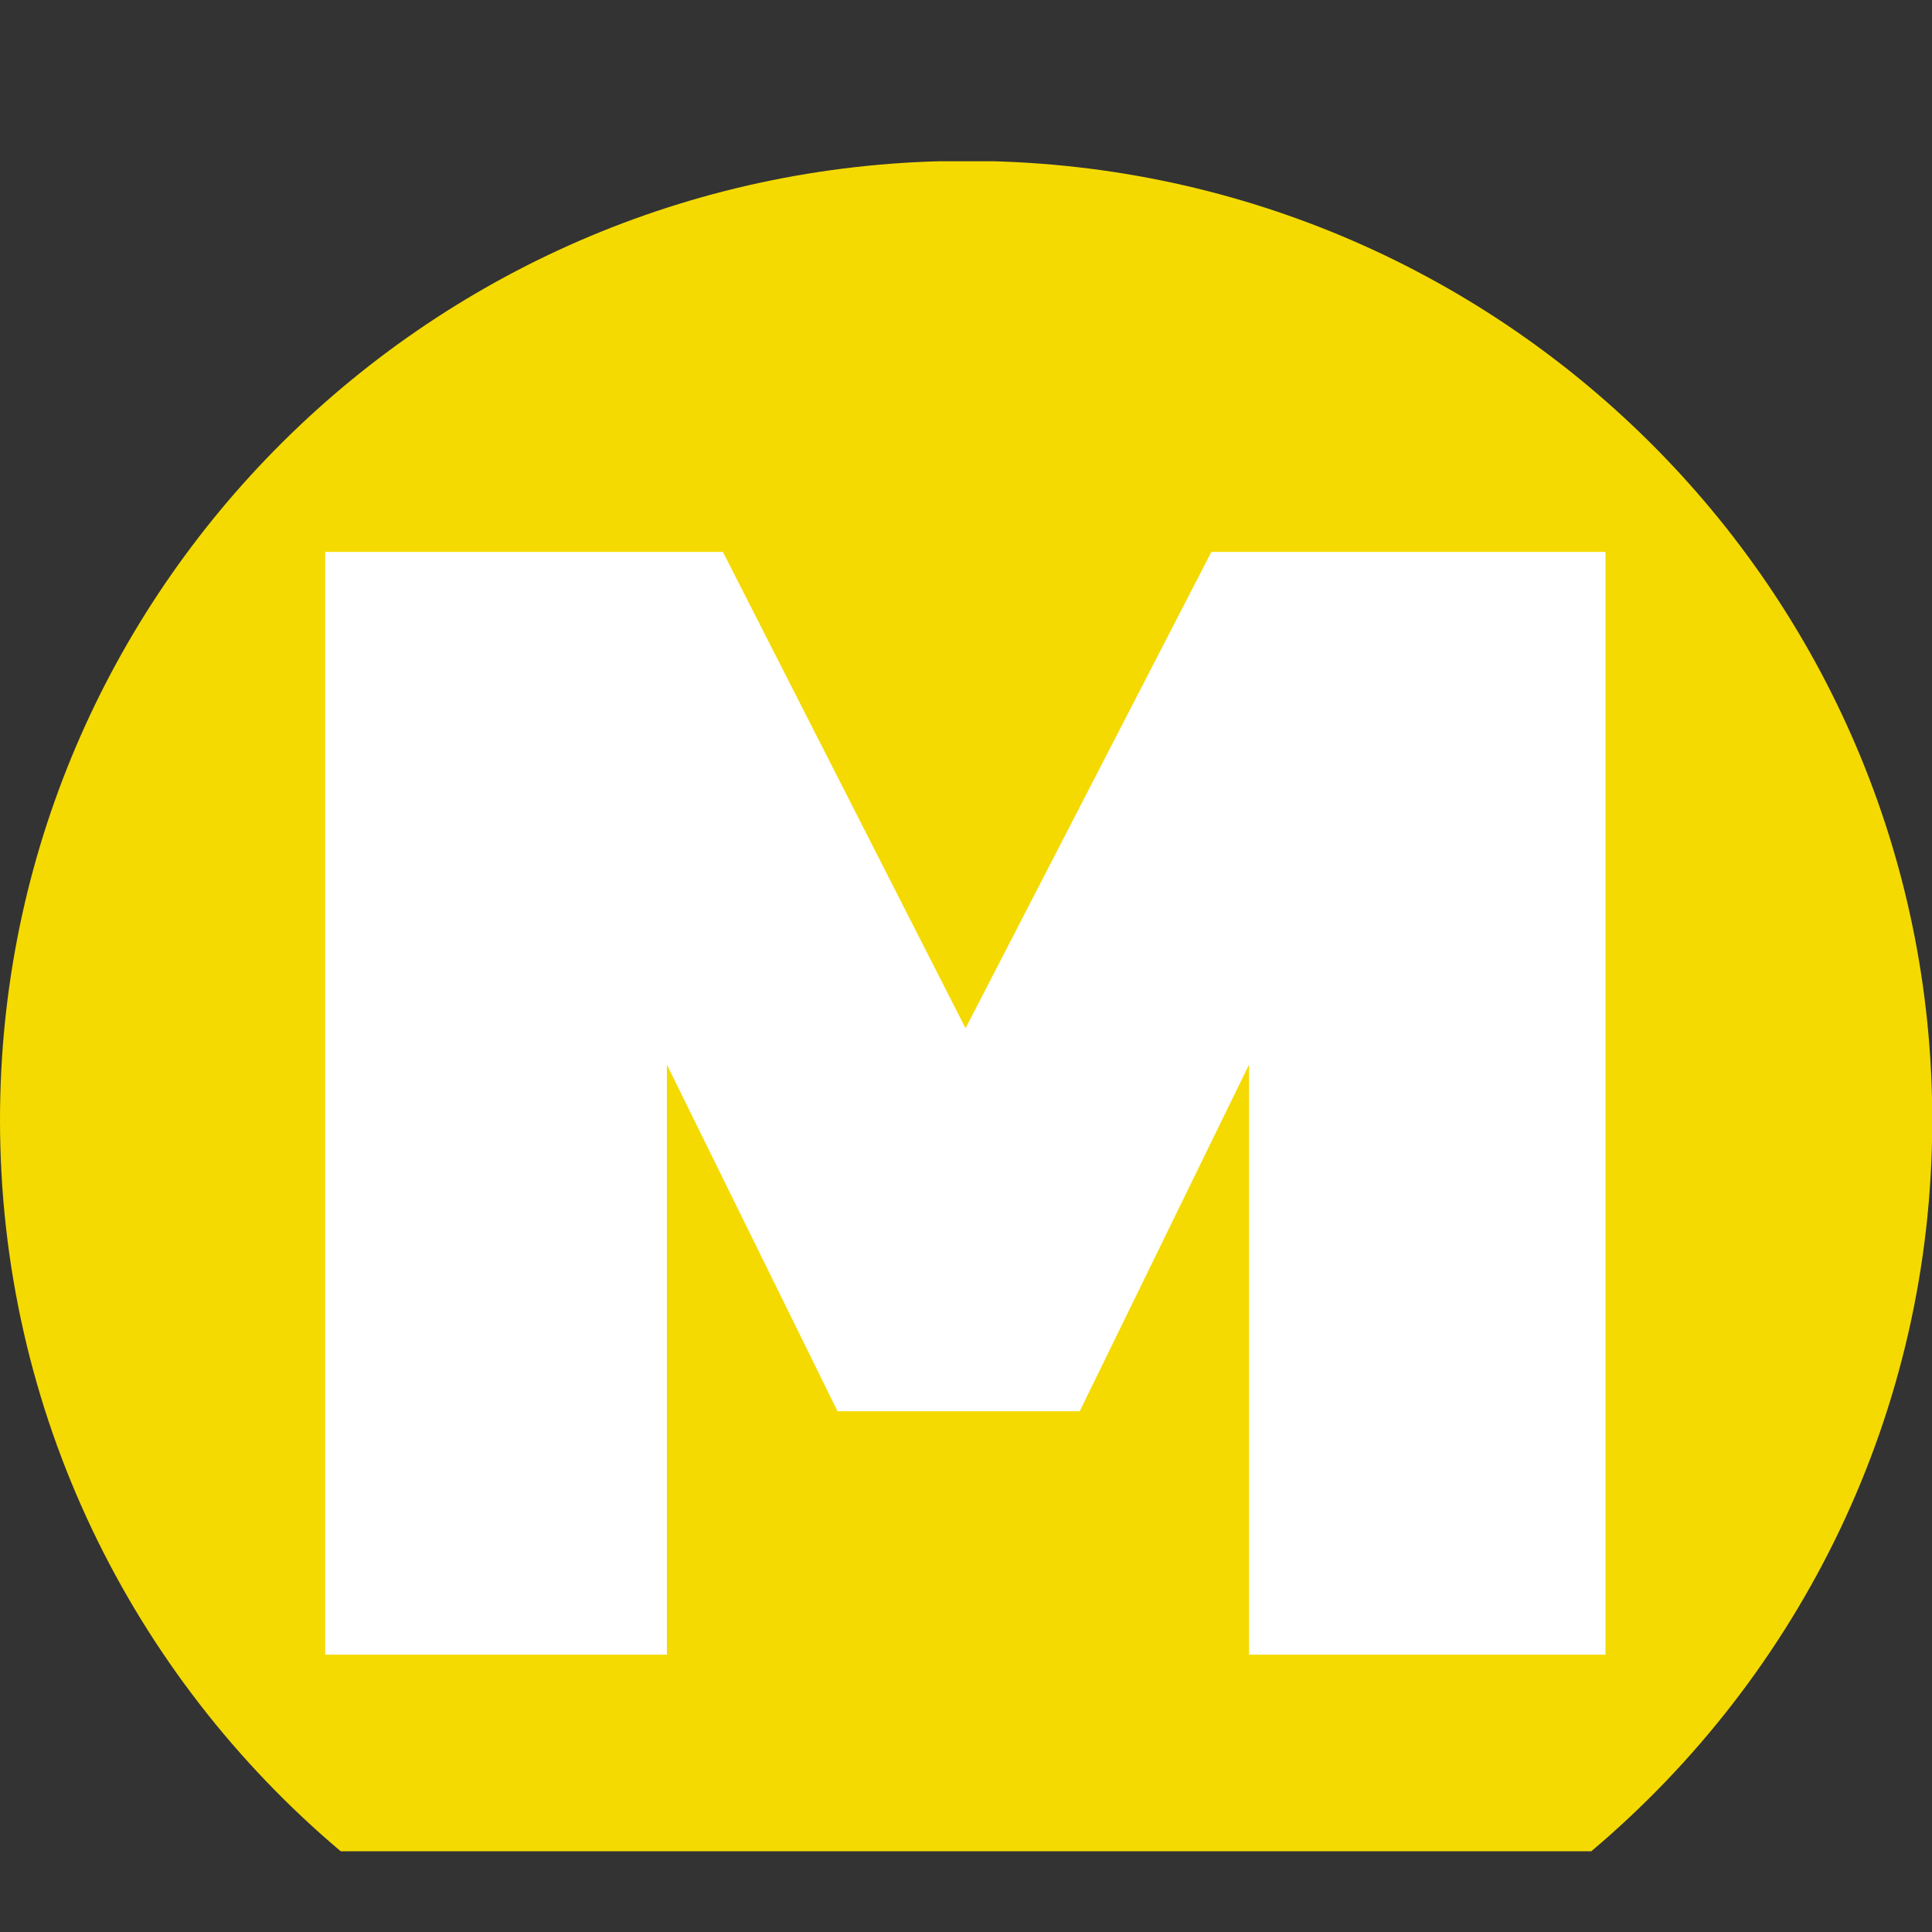
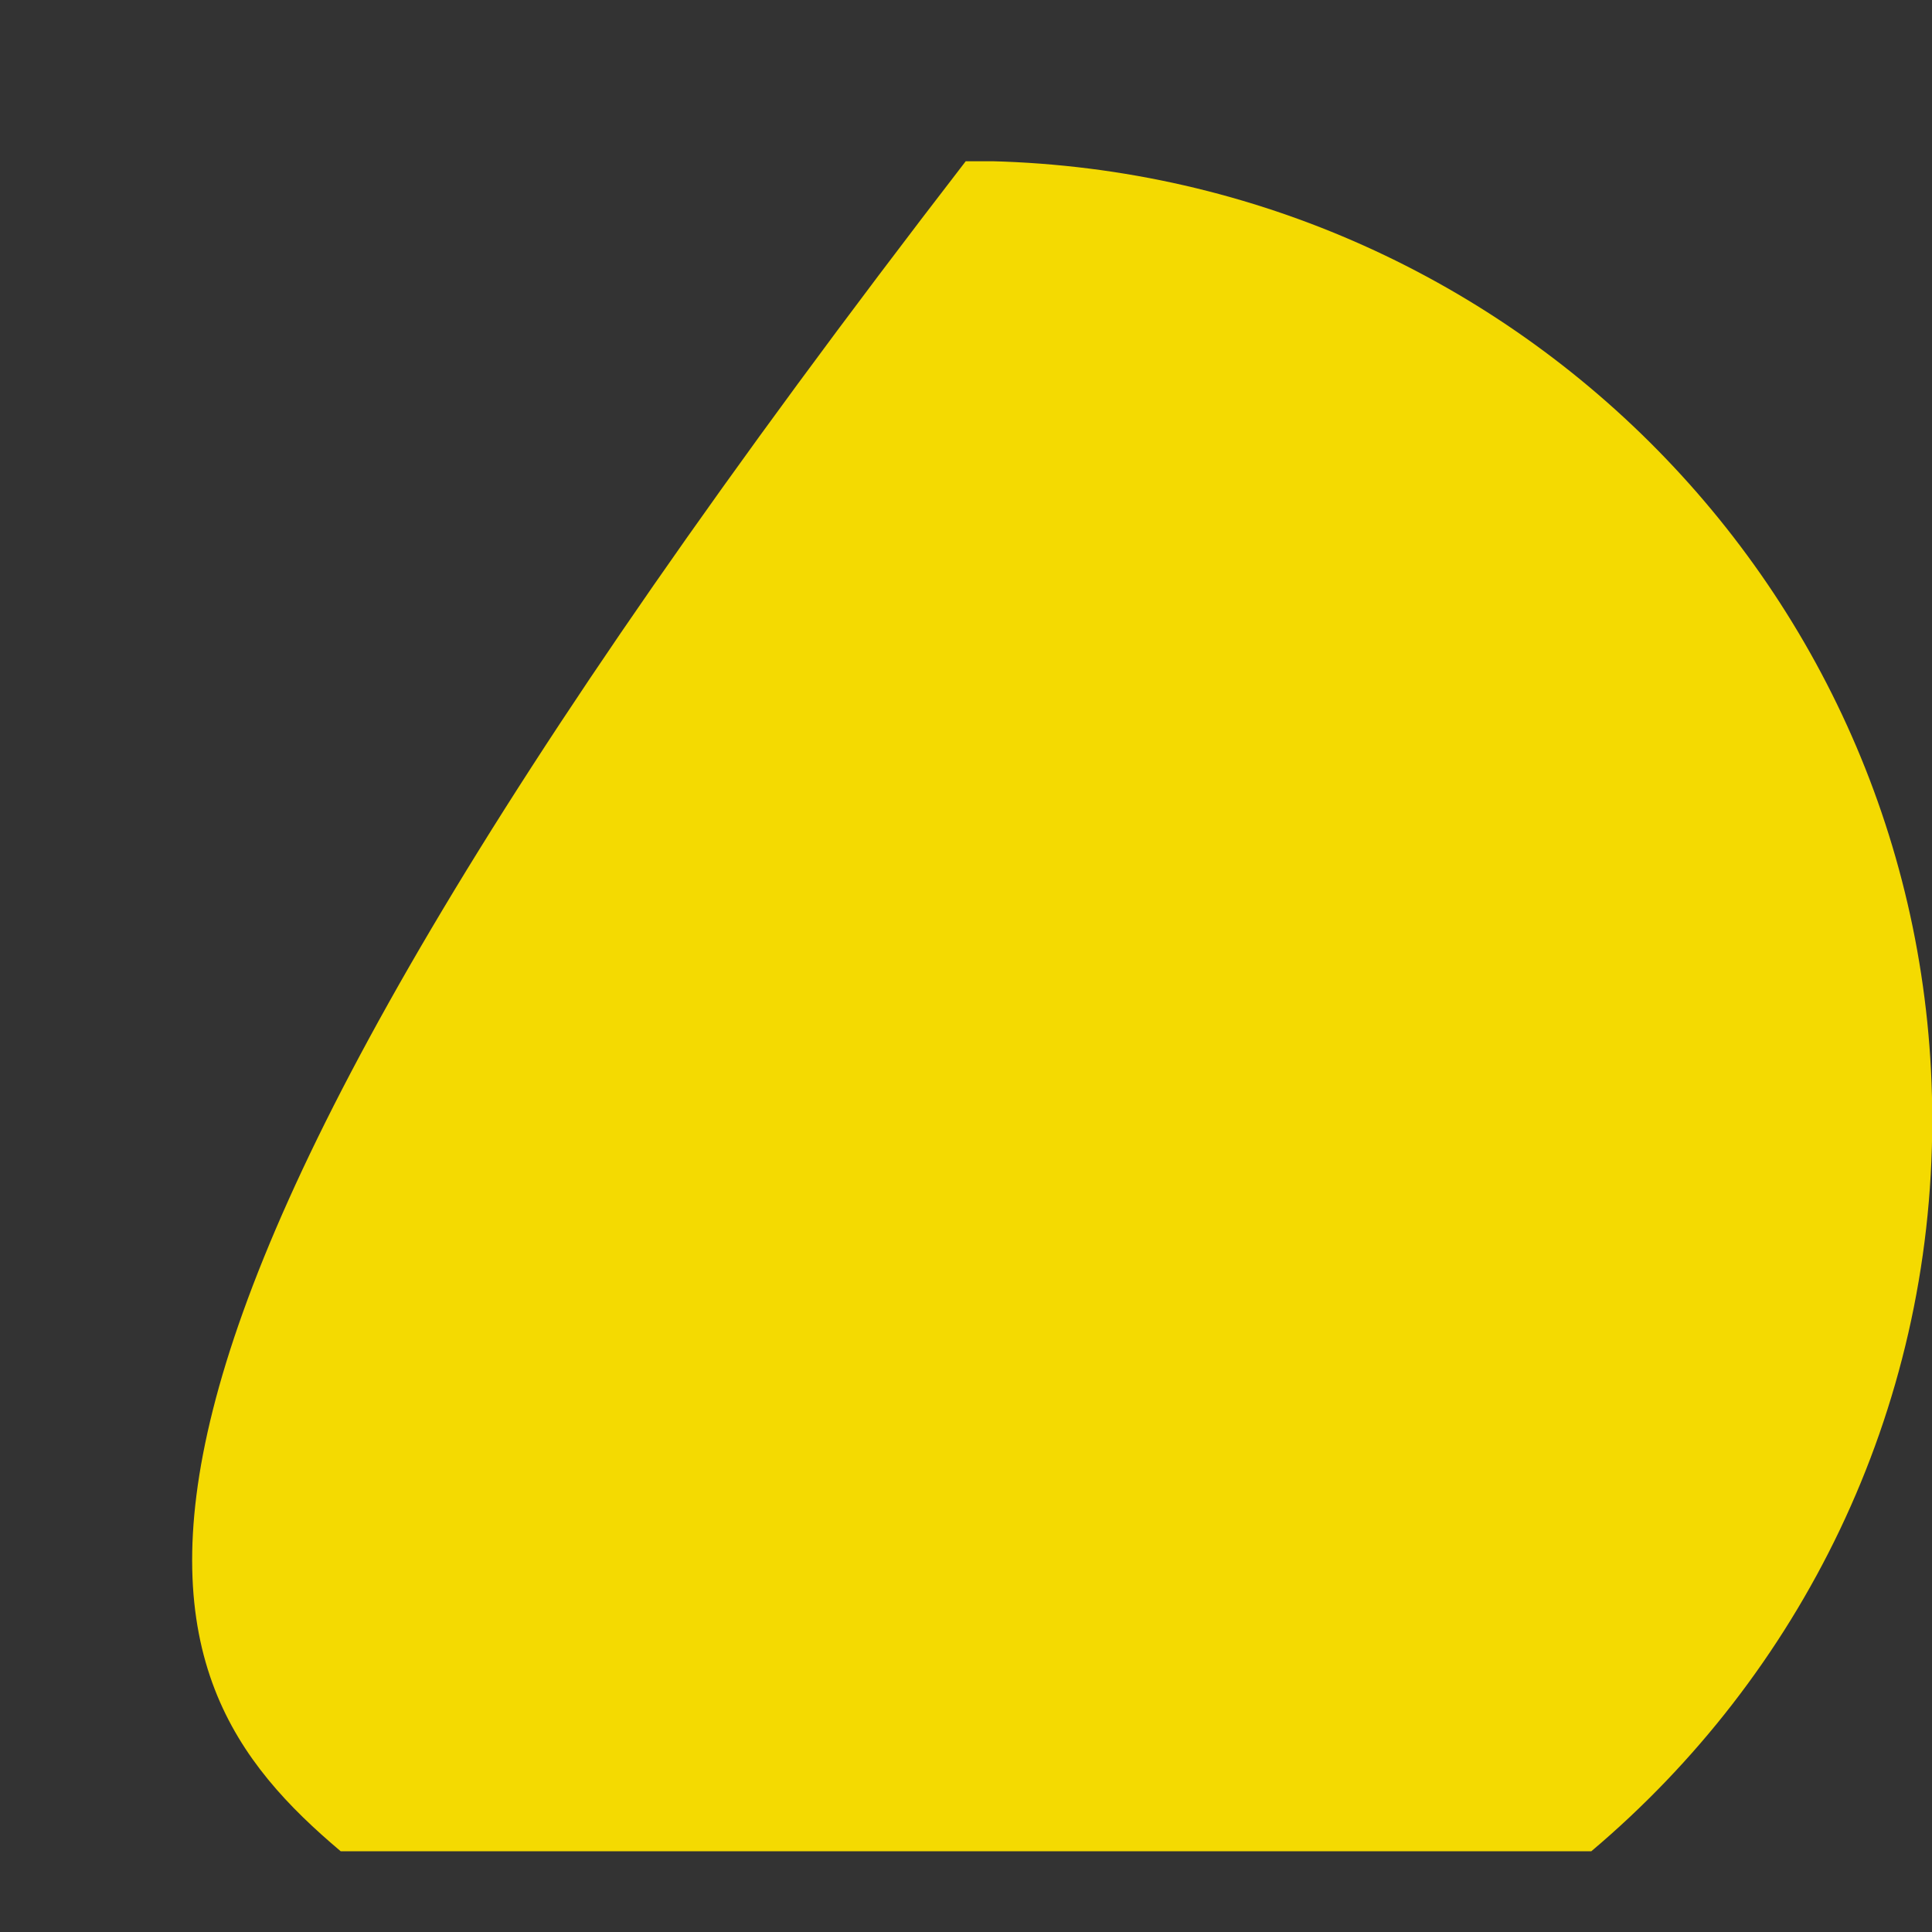
<svg xmlns="http://www.w3.org/2000/svg" width="22" height="22" viewBox="0 0 22 22" fill="none">
  <rect x="0" y="0" width="22" height="22" fill="#333333" stroke="none" />
  <g clip-path="url(#clip0_1955_167988)">
-     <path d="M11 1.832C4.925 1.832 0 6.721 0 12.754C0 16.09 1.506 19.078 3.88 21.081H18.12C20.494 19.078 22.003 16.091 22.003 12.754C22.003 6.721 17.078 1.832 11.003 1.832H11Z" fill="#F4DA01" />
-     <path d="M3.703 18.842V6.285H8.232L10.995 11.709L13.794 6.285H18.282V18.842H14.223V12.123L12.295 16.07H9.537L7.594 12.123V18.842H3.703Z" fill="white" />
+     <path d="M11 1.832C0 16.09 1.506 19.078 3.88 21.081H18.12C20.494 19.078 22.003 16.091 22.003 12.754C22.003 6.721 17.078 1.832 11.003 1.832H11Z" fill="#F4DA01" />
  </g>
  <defs>
    <clipPath id="clip0_1955_167988">
      <rect width="22" height="19.25" fill="white" transform="translate(0 1.836)" />
    </clipPath>
  </defs>
</svg>